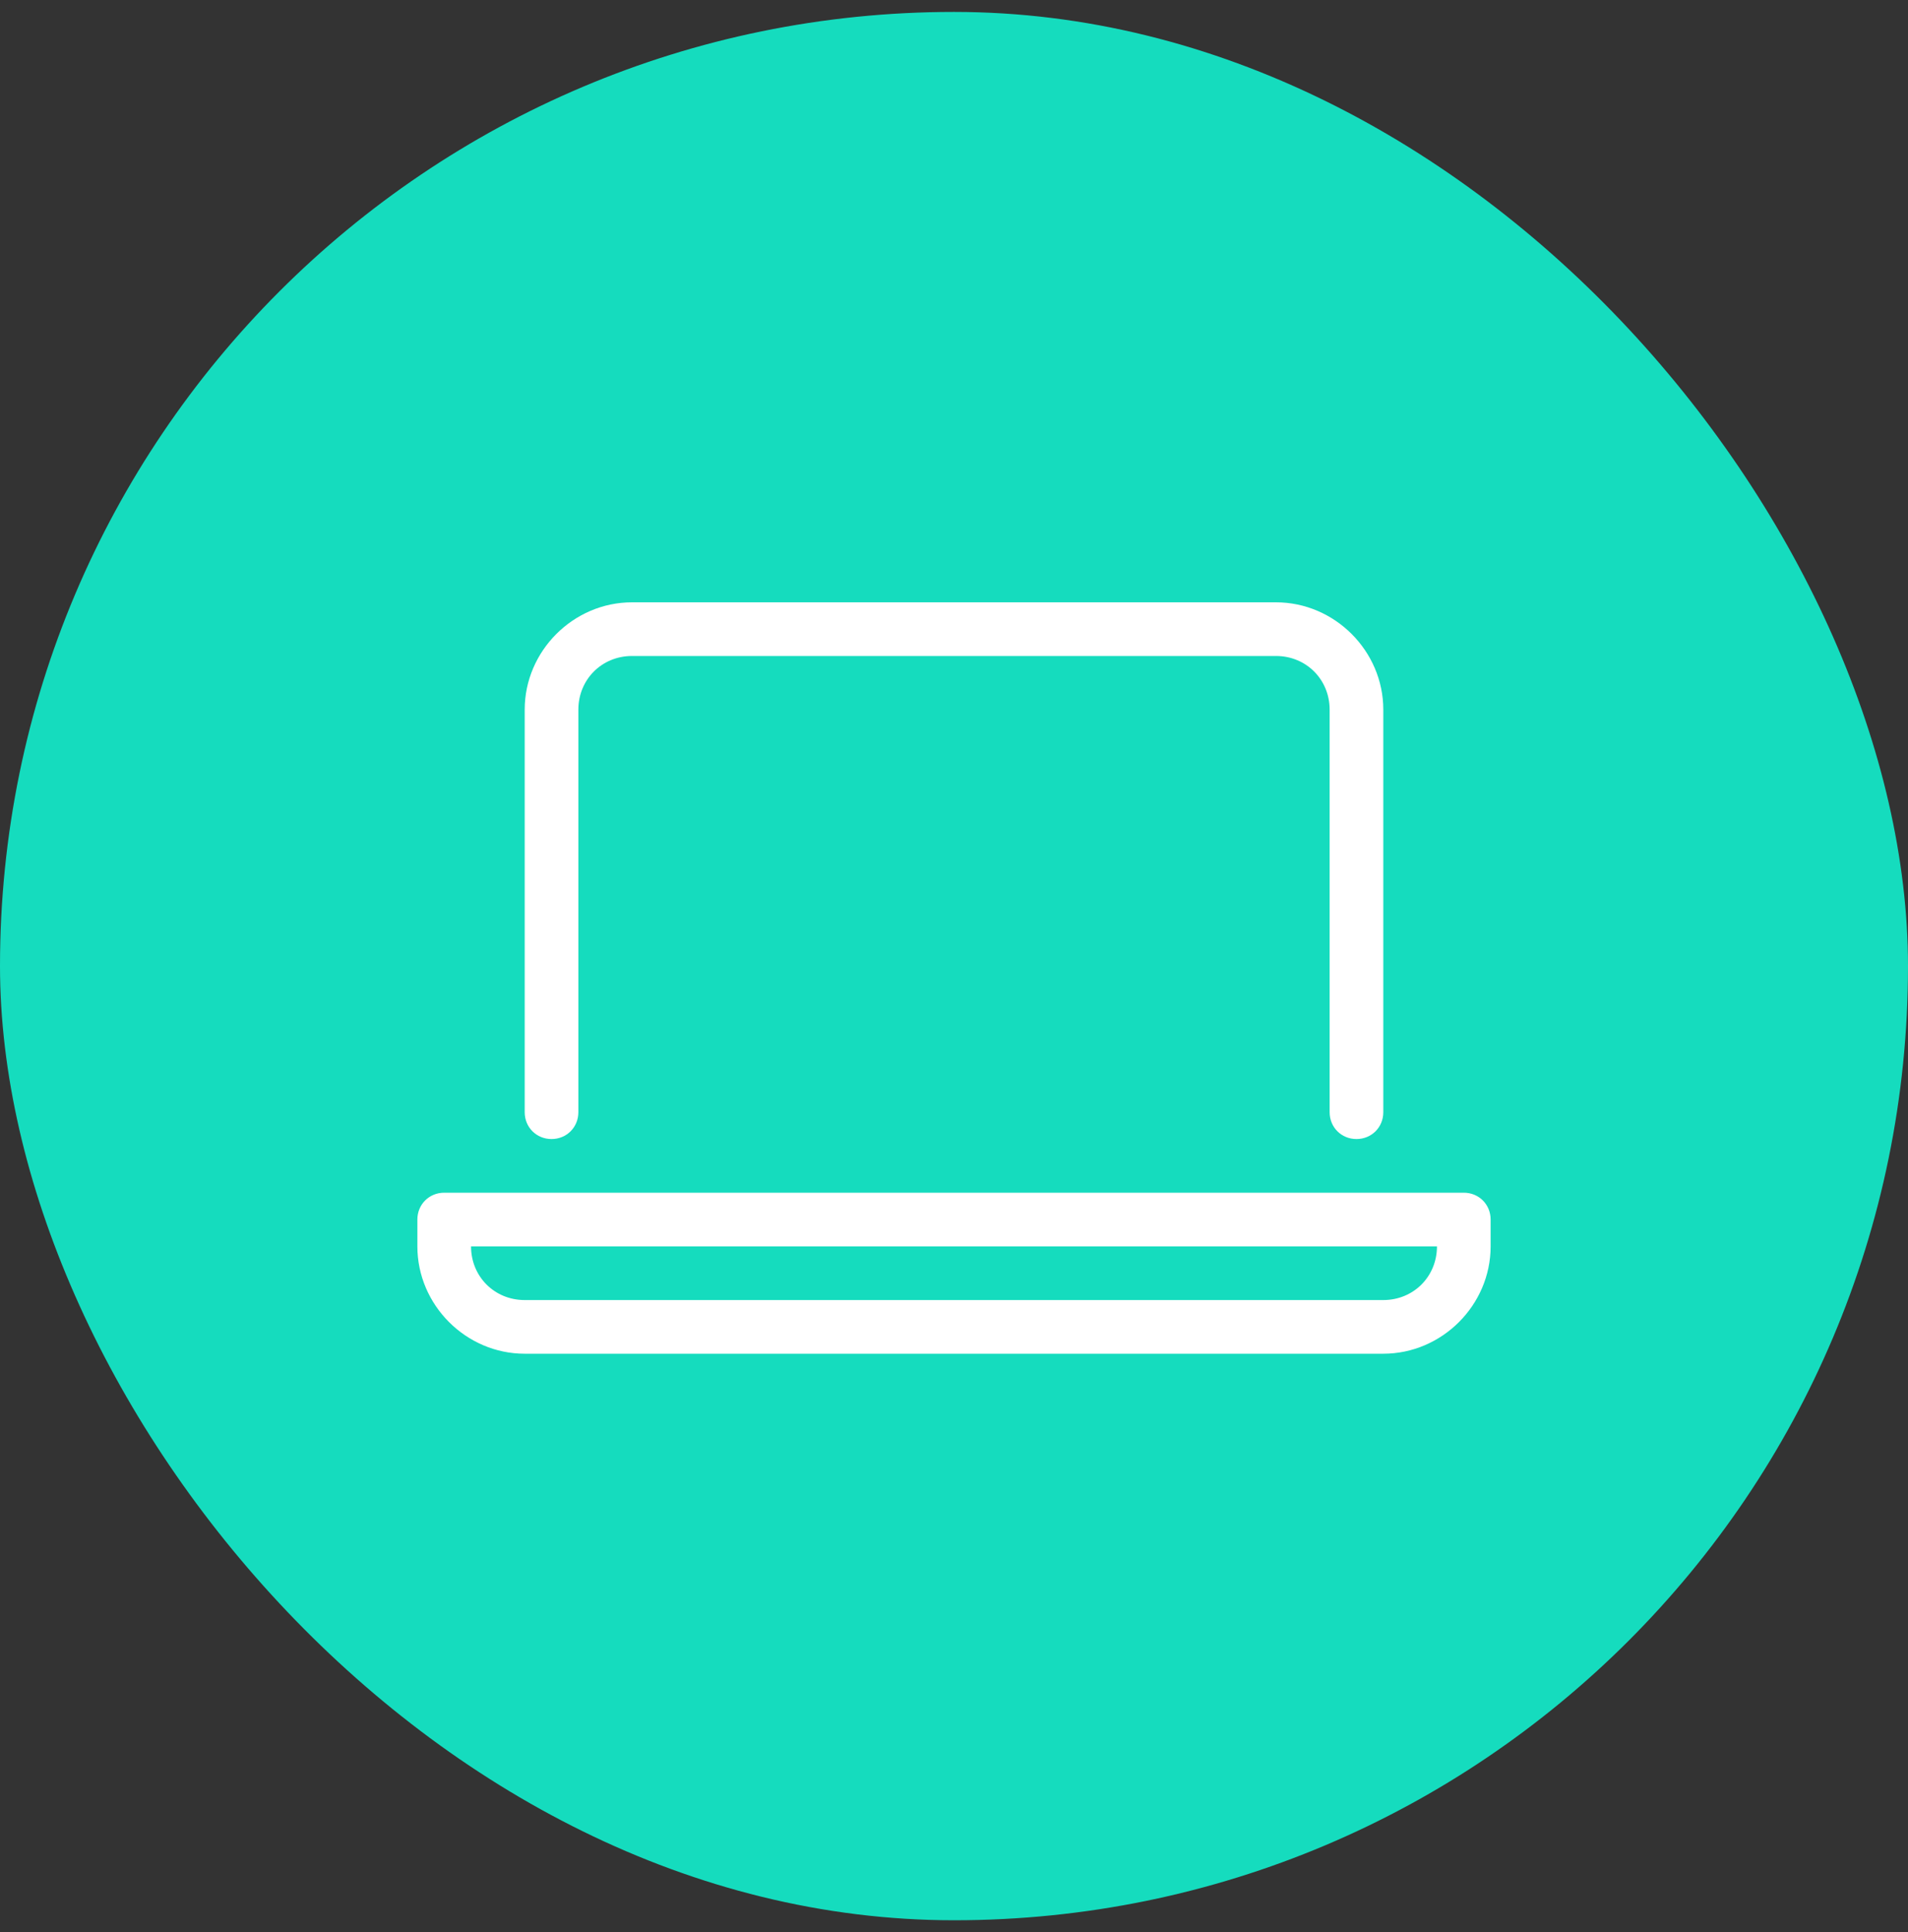
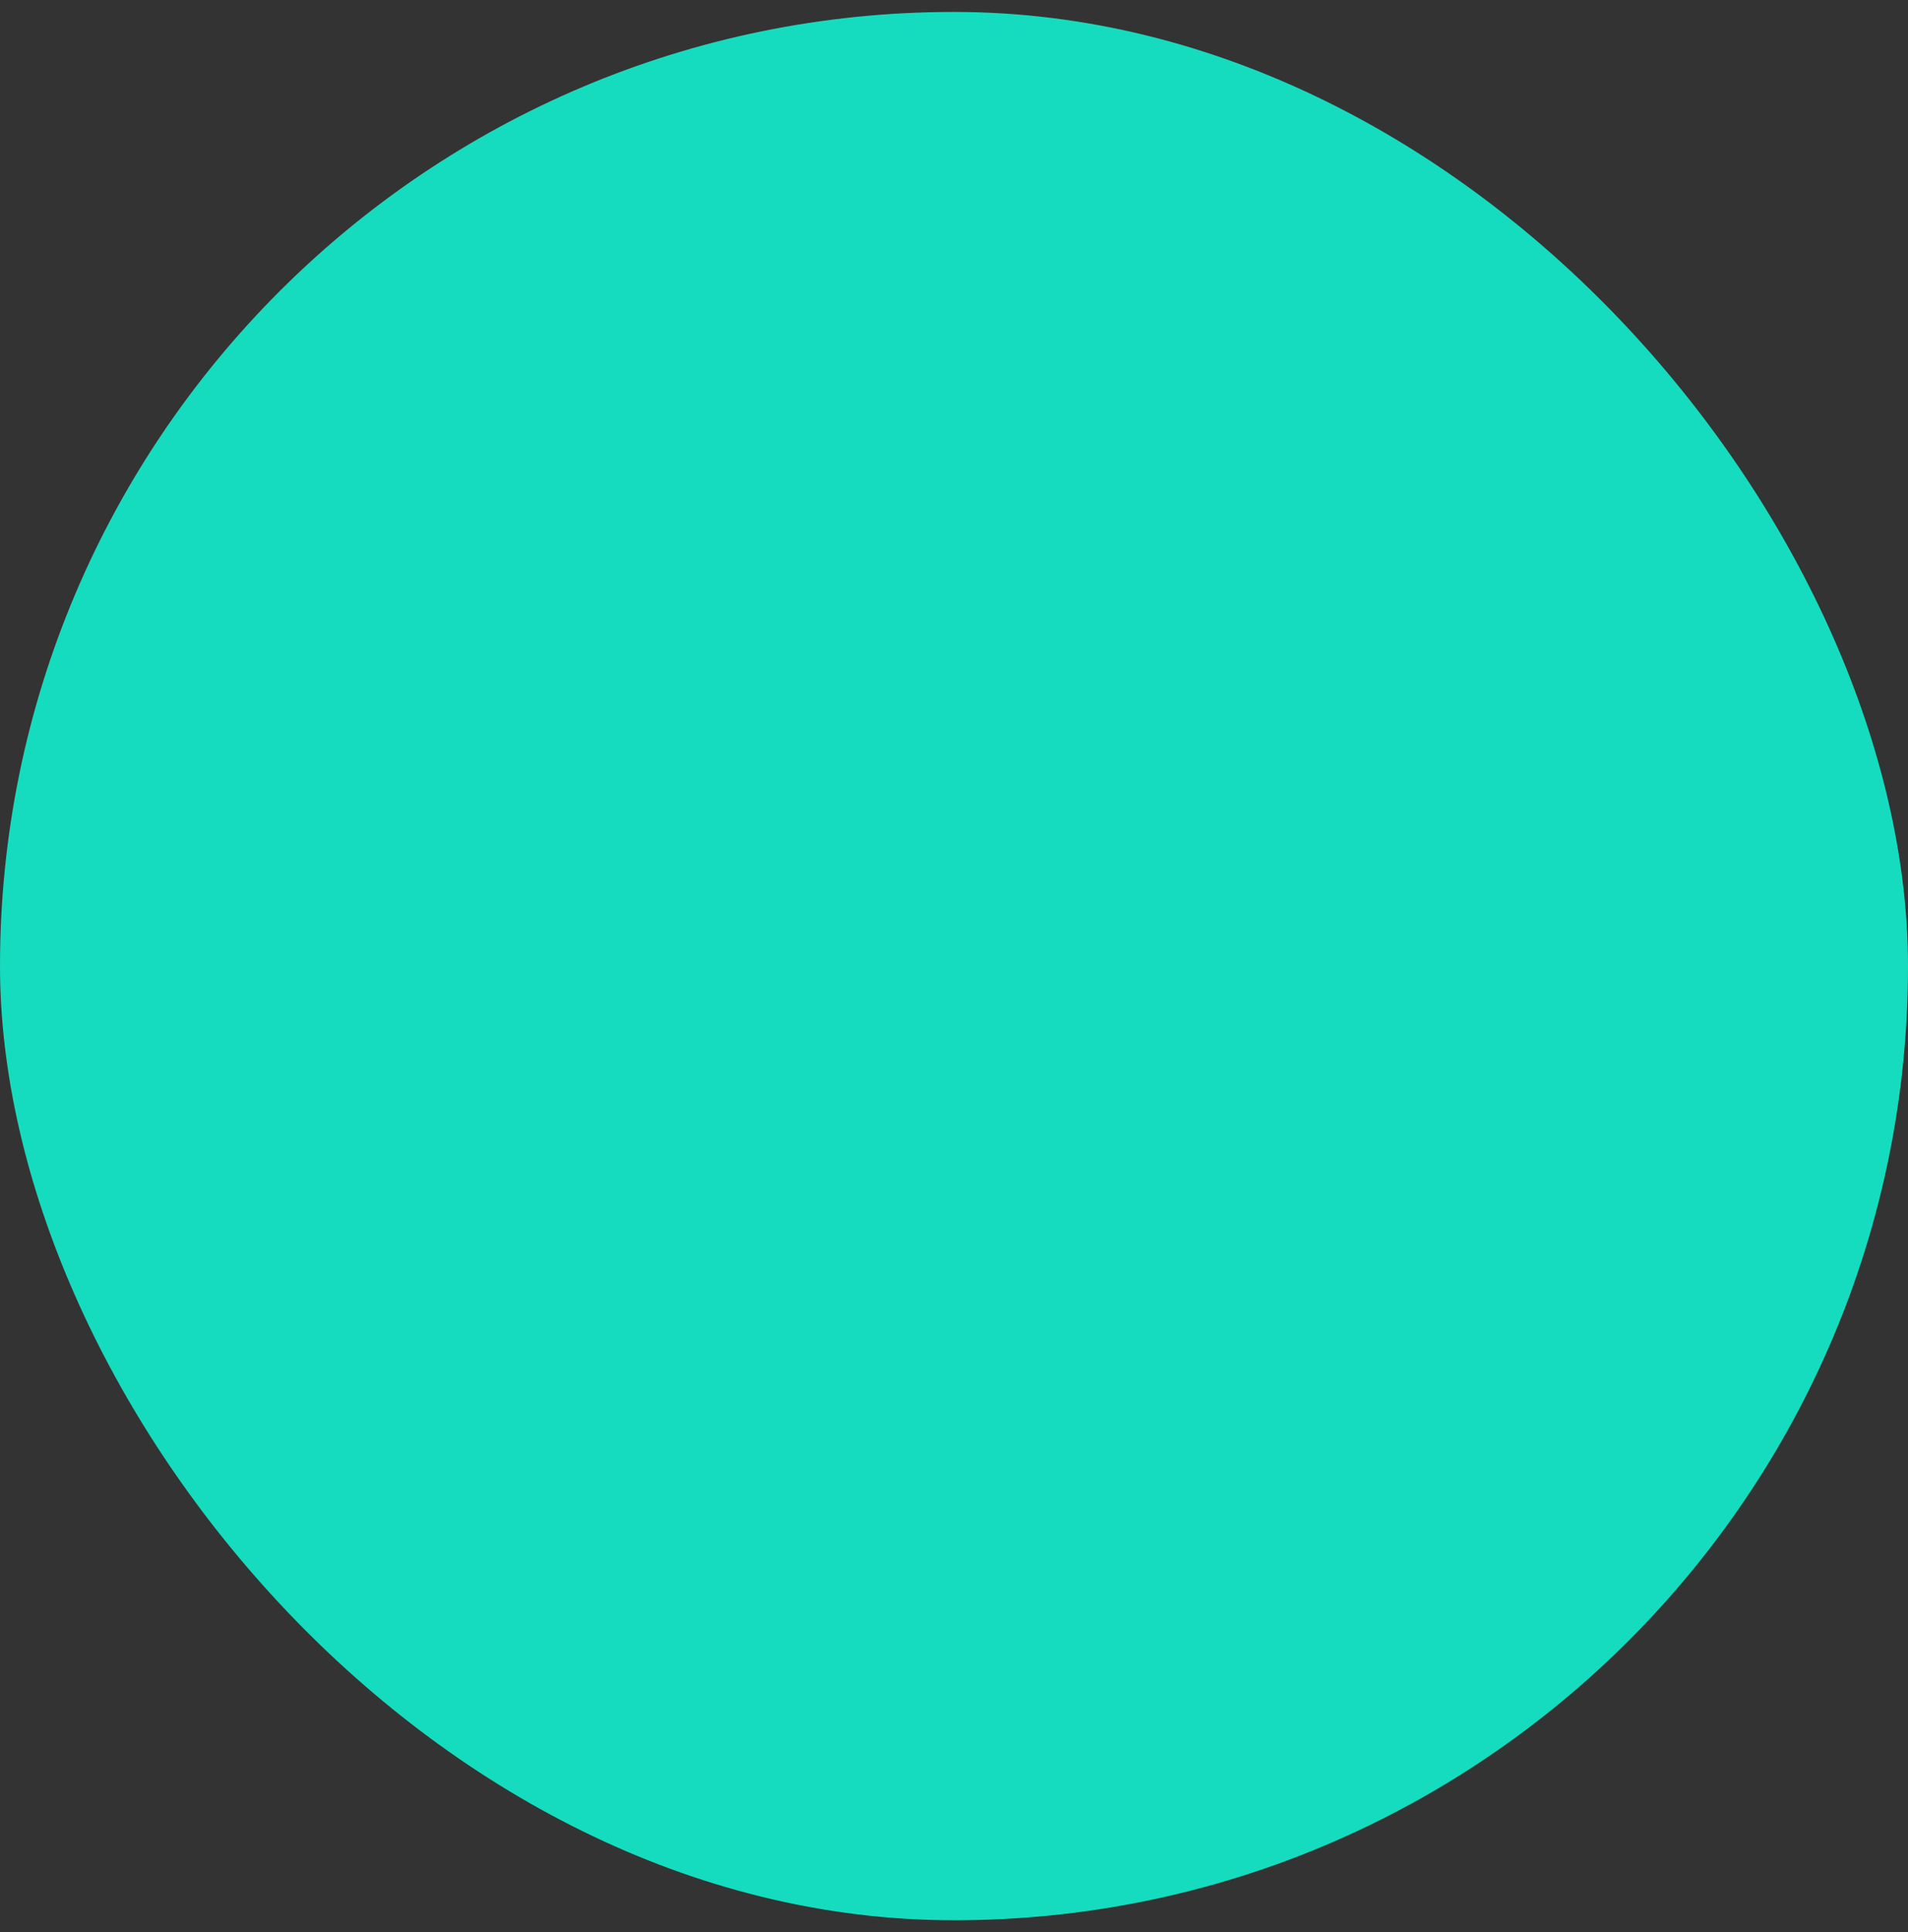
<svg xmlns="http://www.w3.org/2000/svg" width="80" height="81" viewBox="0 0 80 81" fill="none">
  <rect x="0" y="0" width="80" height="81" fill="#333333" stroke="none" />
  <rect y="0.5" width="80" height="80" rx="40" fill="#15DCBE" />
-   <path d="M61.375 50H18.625C17.992 50 17.5 50.492 17.5 51.125V52.25C17.5 54.711 19.539 56.75 22 56.75H58C60.461 56.75 62.5 54.711 62.5 52.25V51.125C62.5 50.492 62.008 50 61.375 50ZM58 54.5H22C20.734 54.5 19.75 53.516 19.75 52.25H60.25C60.25 53.516 59.266 54.5 58 54.5ZM23.125 47.75C23.758 47.75 24.25 47.258 24.25 46.625V29.75C24.25 28.484 25.234 27.5 26.5 27.5H53.5C54.766 27.5 55.75 28.484 55.75 29.75V46.625C55.75 47.258 56.242 47.75 56.875 47.75C57.508 47.75 58 47.258 58 46.625V29.75C58 27.289 55.961 25.25 53.5 25.25H26.5C24.039 25.25 22 27.289 22 29.75V46.625C22 47.258 22.492 47.75 23.125 47.75Z" fill="white" />
</svg>